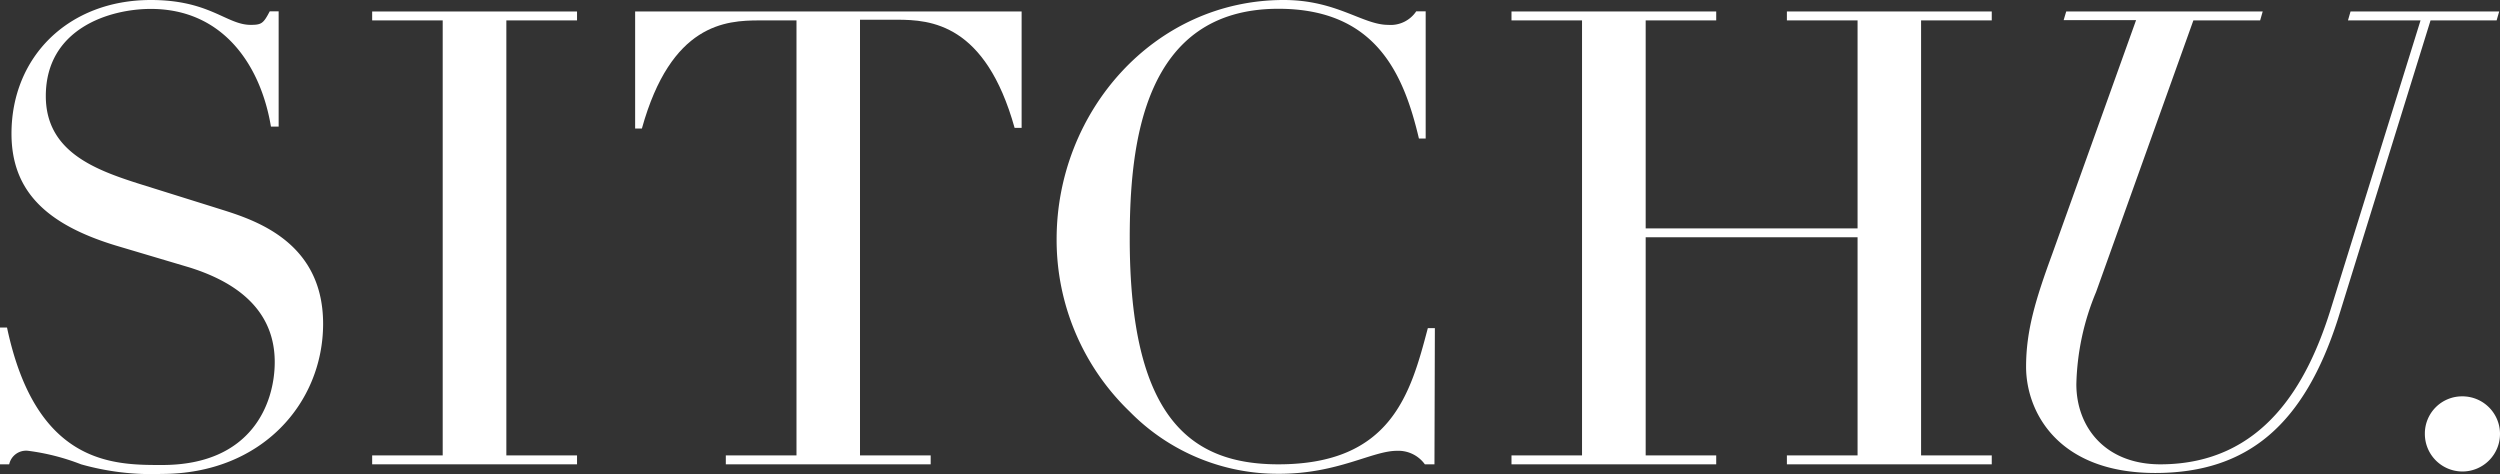
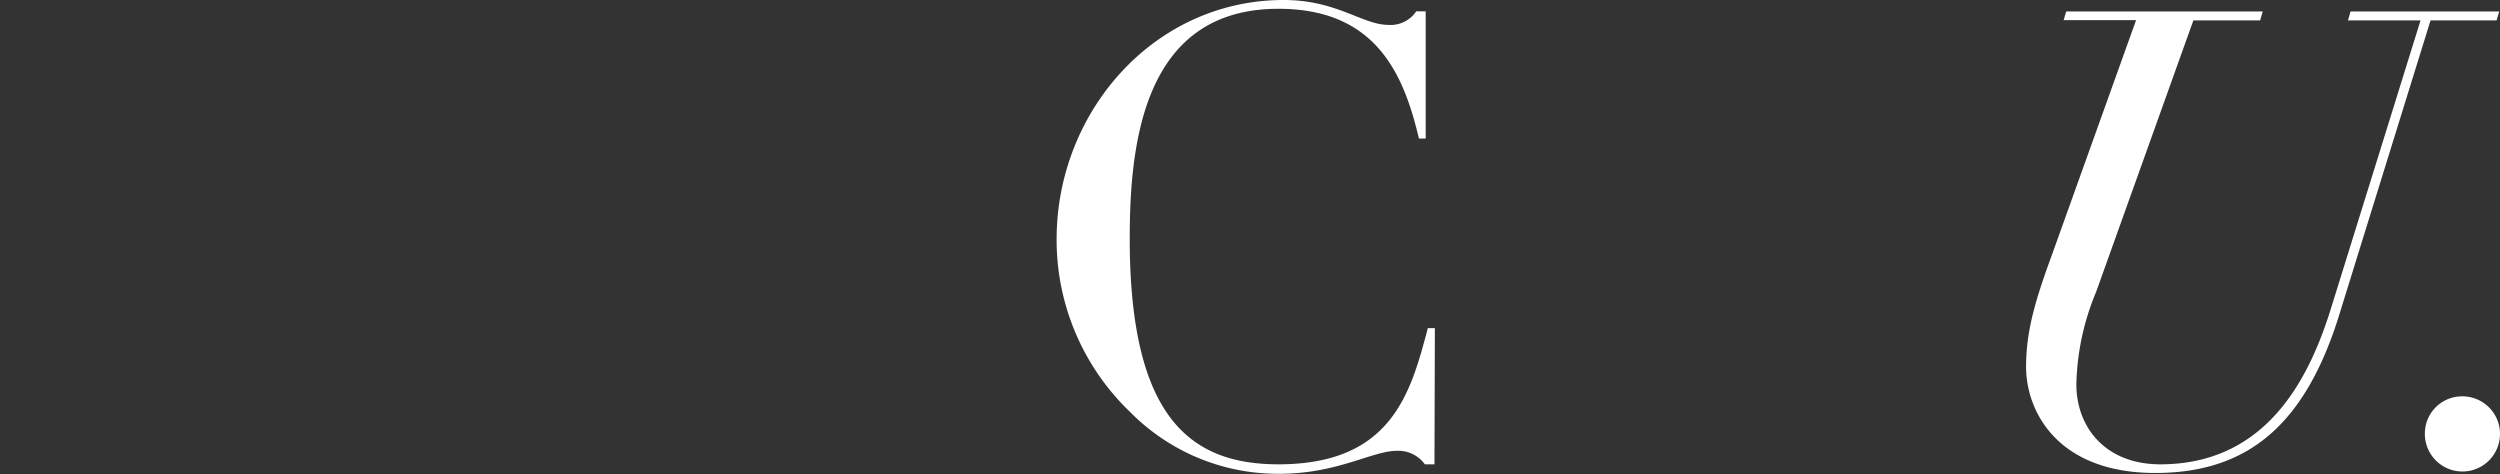
<svg xmlns="http://www.w3.org/2000/svg" id="sitchu" width="185" height="35.084" viewBox="0 0 185 35.084">
  <rect x="0" y="0" width="185" height="35.084" fill="#333333" stroke="none" />
-   <path id="Path_1" data-name="Path 1" d="M0,24.24H.52C2.68,34.46,8.47,34.41,12,34.41c6.63,0,8.33-4.57,8.33-7.62,0-4.38-3.67-6.17-6.31-7L8.57,18.17C3.48,16.62.85,14.17.85,9.89.85,4.19,5.08,0,11.16,0c4.37,0,5.6,1.84,7.39,1.84.8,0,.94-.1,1.41-1h.66V9.37h-.57C19.3,4.85,16.52.66,11.16.66,8.1.66,3.39,2.12,3.39,7.11c0,4.05,3.53,5.41,6.78,6.45l5.69,1.78c2.36.76,8.05,2.17,8.05,8.62,0,5.84-4.52,11.11-11.95,11.11A19.15,19.15,0,0,1,6,34.36a16.58,16.58,0,0,0-3.91-1,1.28,1.28,0,0,0-1.41,1H0Z" fill="#fff" />
-   <path id="Path_2" data-name="Path 2" d="M27.54,33.7h5.22V1.51H27.54V.85H42.7v.66H37.47V33.7H42.7v.66H27.54Z" fill="#fff" />
-   <path id="Path_3" data-name="Path 3" d="M53.71,33.7h5.23V1.51H56.21c-2.5,0-6.55.23-8.71,8H47V.85H75.6V9.46h-.52c-2.16-7.72-6.21-8-8.71-8H63.64V33.7h5.23v.66H53.71Z" fill="#fff" />
  <path id="Path_4" data-name="Path 4" d="M106.15,34.36h-.71a2.42,2.42,0,0,0-2.07-1c-1.83,0-4.37,1.7-8.71,1.7a15.35,15.35,0,0,1-11.06-4.6A17.62,17.62,0,0,1,78.19,17.7C78.19,8.28,85.39,0,95,0c3.91,0,5.84,1.84,7.72,1.84a2.28,2.28,0,0,0,2.08-1h.7v9.41H105c-1.13-4.8-3.2-9.6-10.4-9.6-10,0-11,10-11,17,0,13.23,4.47,16.71,11,16.71,8.38,0,9.79-5.27,11.06-10.08h.52Z" fill="#fff" />
-   <path id="Path_5" data-name="Path 5" d="M111.85,33.7h5.22V1.51h-5.22V.85H127v.66h-5.22V16.9h15.68V1.51h-5.23V.85h15.16v.66h-5.23V33.7h5.23v.66H132.23V33.7h5.23V17.56H121.78V33.7H127v.66H111.85Z" fill="#fff" />
  <path id="Path_6" data-name="Path 6" d="M152.9.85h14.54l-.19.66h-4.94l-7.2,20.1a18.74,18.74,0,0,0-1.46,6.82c0,3.2,2.16,5.93,6.21,5.93,7.72,0,10.92-6.12,12.57-11.34l6.69-21.51h-5.37l.19-.66h11l-.19.66h-4.89L173,23.63C170.5,31.4,166.36,35,159.49,35c-7.2,0-9.56-4.52-9.56-7.86,0-2.68.71-5,1.93-8.33l6.21-17.32h-5.36Z" fill="#fff" />
  <path id="Path_7" data-name="Path 7" d="M182.22,29.33a2.78,2.78,0,1,1-2.78,2.77,2.75,2.75,0,0,1,2.78-2.77" fill="#fff" />
</svg>